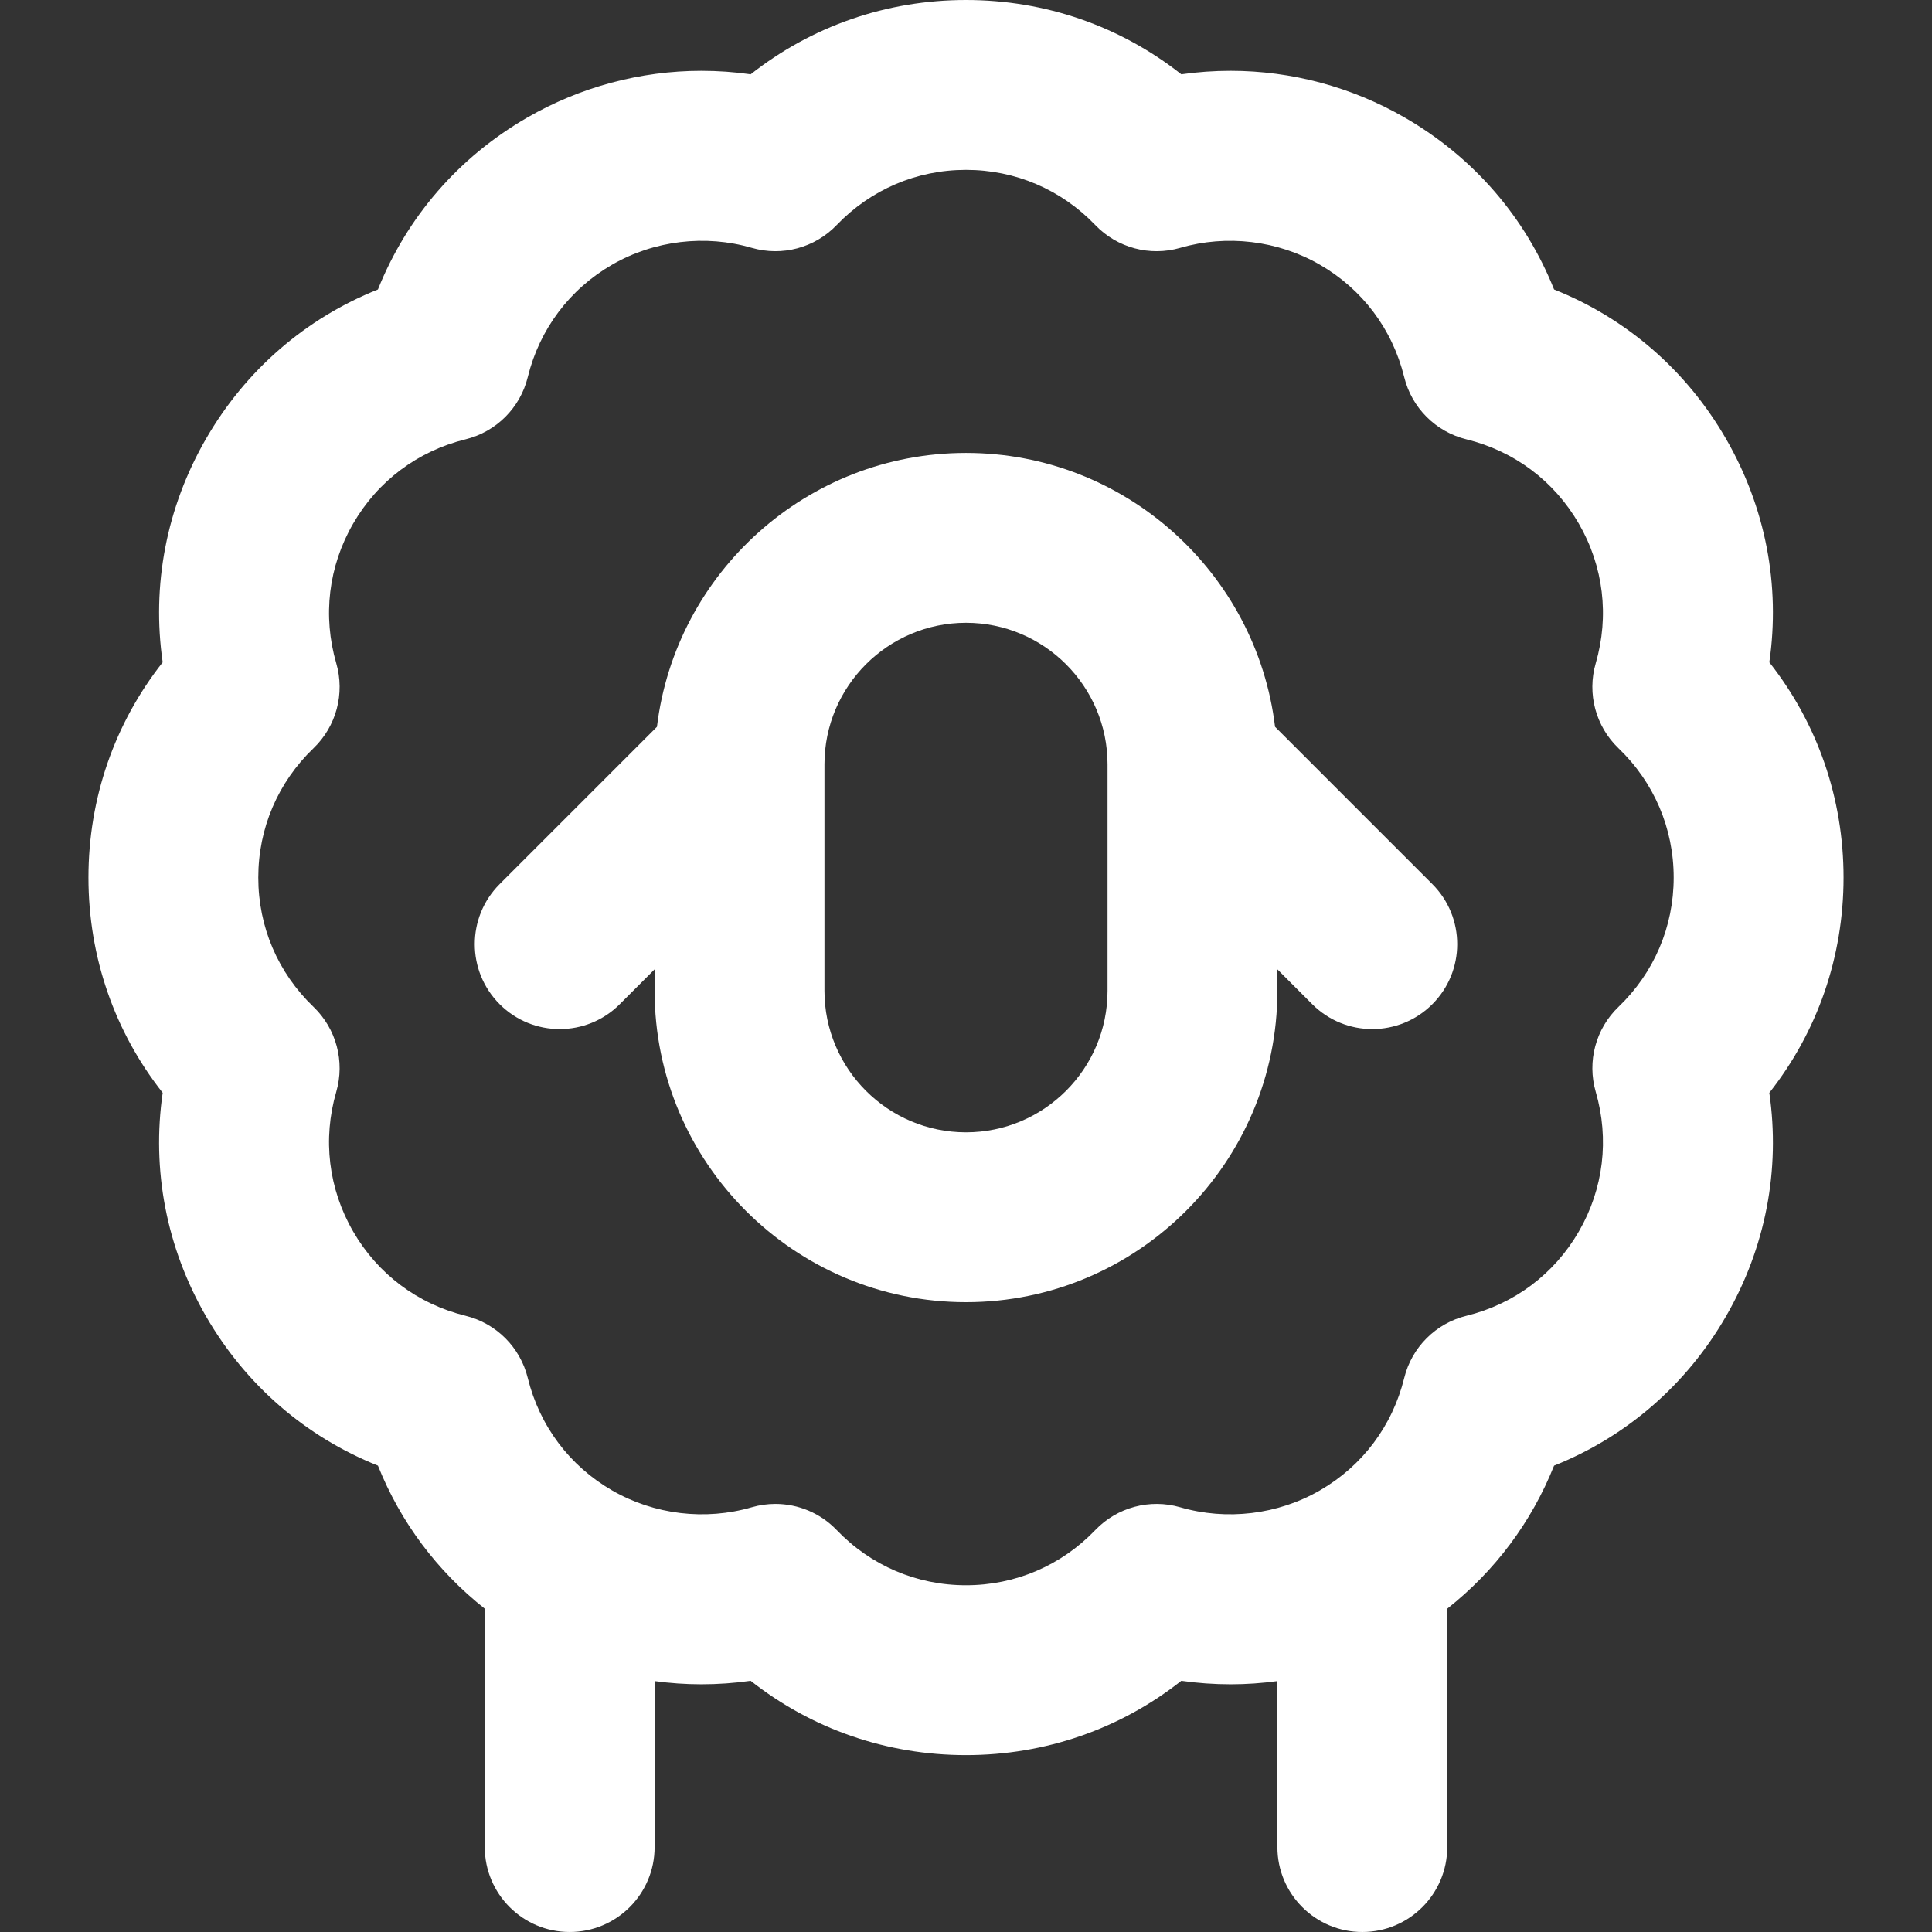
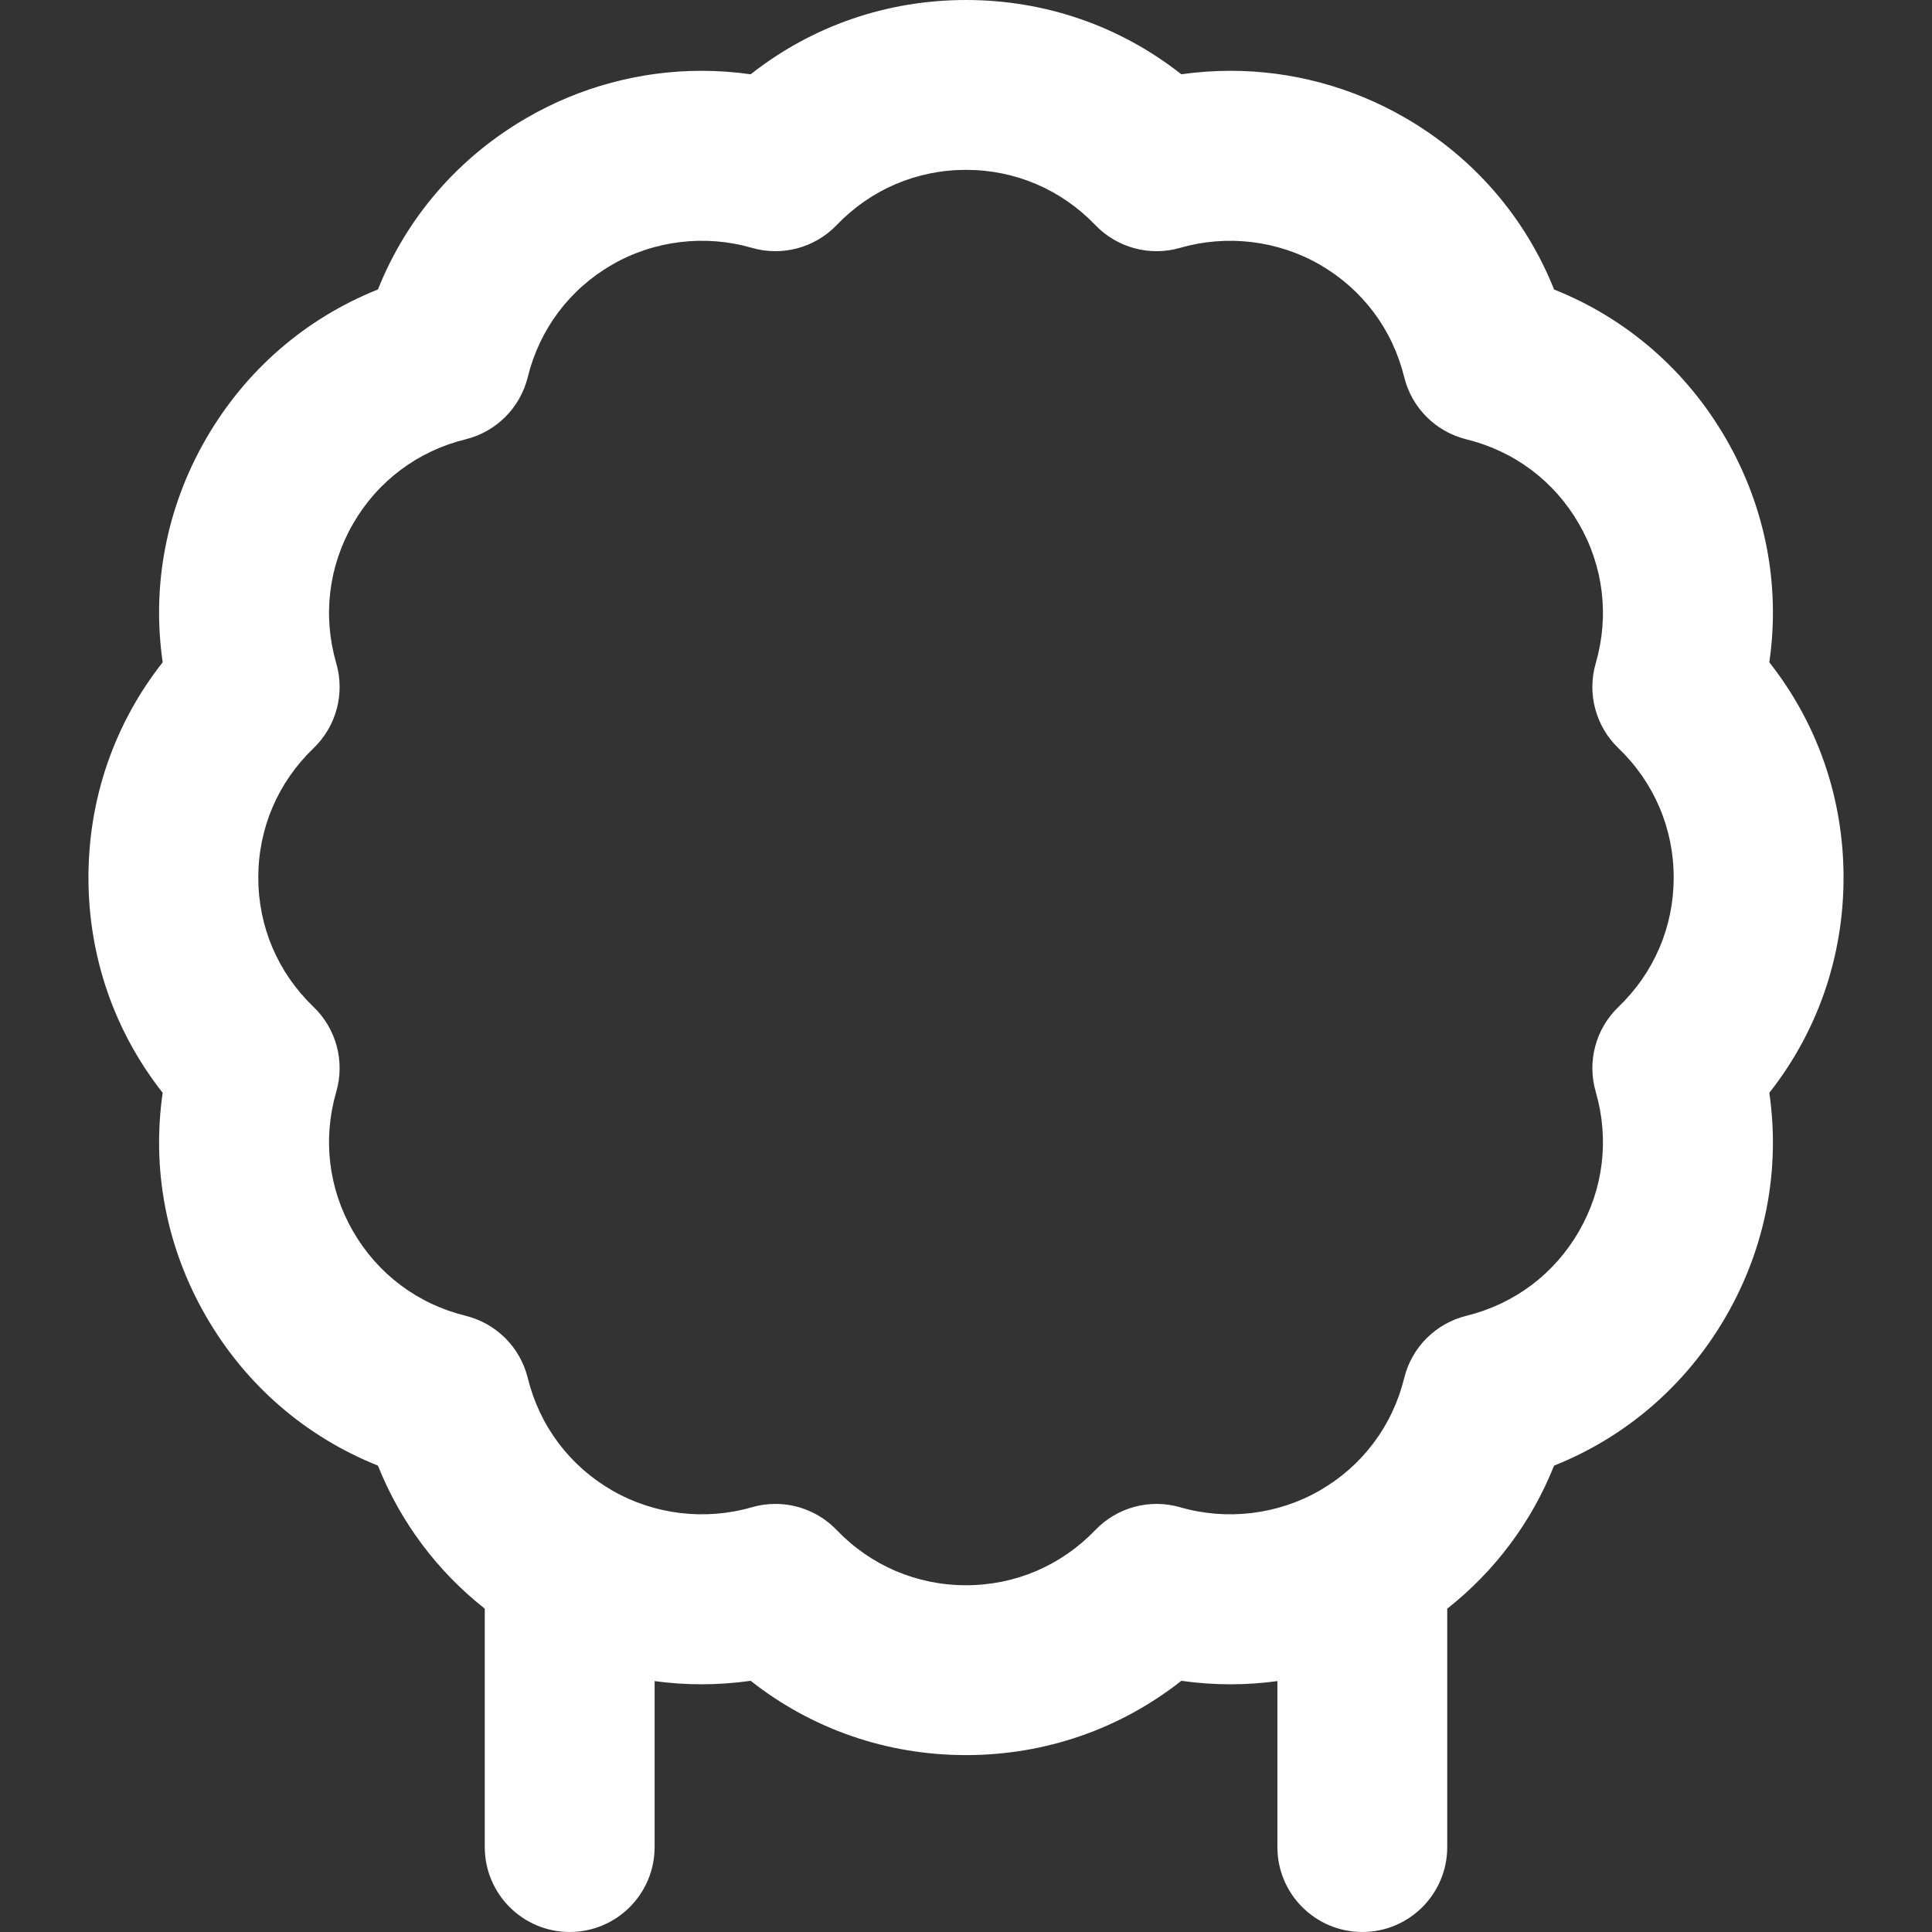
<svg xmlns="http://www.w3.org/2000/svg" version="1.1" id="Layer_1" x="0px" y="0px" viewBox="0 0 512.002 512.002" style="enable-background:new 0 0 512.002 512.002;" xml:space="preserve">
  <rect x="0" y="0" width="512.002" height="512.002" fill="#333333" stroke="none" />
  <style>
path {
	fill: #fff;
}
</style>
  <g>
    <g>
      <path d="M488.562,232.561c0-21.007-6.908-40.845-19.67-57.045c2.953-20.411-0.983-41.042-11.485-59.234    c-10.503-18.194-26.402-31.918-45.558-39.567c-7.649-19.157-21.373-35.055-39.567-45.558    c-14.045-8.108-30.008-12.395-46.161-12.395c-4.374,0-8.734,0.309-13.056,0.923C296.859,6.914,277.015,0,256.001,0    c-21.016,0-40.859,6.914-57.064,19.687c-4.321-0.615-8.684-0.924-13.056-0.924c-16.153,0-32.114,4.285-46.16,12.393    c-18.191,10.503-31.916,26.404-39.565,45.559C80.999,84.364,65.1,98.088,54.596,116.282    c-10.503,18.192-14.437,38.824-11.484,59.234c-12.762,16.201-19.672,36.039-19.672,57.045c0,21.007,6.906,40.842,19.672,57.043    c-2.951,20.411,0.984,41.043,11.486,59.237c10.503,18.192,26.405,31.918,45.559,39.565c5.978,14.971,15.679,27.936,28.311,37.909    v63.179c0,12.429,10.077,22.506,22.506,22.506s22.506-10.077,22.506-22.506V445.51c4.101,0.56,8.243,0.848,12.399,0.848    c4.374,0,8.735-0.309,13.058-0.923c16.204,12.773,36.048,19.687,57.064,19.687s40.859-6.912,57.064-19.687    c4.321,0.615,8.684,0.924,13.056,0.924c0.002,0,0.002,0,0.002,0c4.156,0,8.299-0.288,12.401-0.848v43.984    c0,12.429,10.077,22.506,22.506,22.506s22.506-10.077,22.506-22.506v-63.177c12.632-9.972,22.336-22.941,28.314-37.91    c19.154-7.649,35.055-21.375,45.558-39.567c10.503-18.194,14.44-38.824,11.485-59.235    C481.654,273.406,488.562,253.568,488.562,232.561z M428.919,266.833c-6.041,5.796-8.363,14.468-6.032,22.507    c3.644,12.56,2.059,25.699-4.464,36.997c-6.522,11.297-17.106,19.238-29.807,22.362c-8.131,2-14.479,8.347-16.479,16.477    c-3.124,12.699-11.065,23.286-22.362,29.805c-11.146,6.434-24.678,8.035-36.994,4.464c-8.041-2.333-16.713-0.01-22.51,6.03    c-9.056,9.436-21.228,14.633-34.272,14.633s-25.216-5.197-34.272-14.633c-4.306-4.486-10.198-6.921-16.24-6.921    c-2.092,0-4.201,0.291-6.269,0.891c-12.323,3.574-25.853,1.97-36.994-4.462c-11.295-6.522-19.238-17.109-22.363-29.81    c-2-8.131-8.348-14.477-16.477-16.477c-12.699-3.124-23.285-11.065-29.807-22.36c-6.522-11.298-8.108-24.438-4.464-36.998    c2.332-8.039,0.009-16.711-6.032-22.507c-9.436-9.056-14.632-21.226-14.632-34.271c0-13.043,5.197-25.216,14.633-34.272    c6.041-5.798,8.365-14.47,6.032-22.51c-3.644-12.558-2.06-25.697,4.461-36.992c6.522-11.297,17.109-19.238,29.81-22.363    c8.129-2,14.476-8.347,16.476-16.477c3.125-12.702,11.067-23.288,22.362-29.807c11.145-6.434,24.675-8.035,36.994-4.465    c8.044,2.336,16.714,0.012,22.51-6.03c9.056-9.433,21.227-14.63,34.272-14.63s25.216,5.197,34.272,14.632    c5.796,6.038,14.465,8.36,22.507,6.032c12.32-3.577,25.852-1.97,36.995,4.465c11.297,6.521,19.238,17.106,22.362,29.805    c2,8.131,8.348,14.477,16.477,16.479c12.701,3.125,23.288,11.067,29.808,22.362c6.522,11.298,8.108,24.437,4.465,36.995    c-2.333,8.041-0.009,16.713,6.032,22.509c9.434,9.055,14.63,21.226,14.63,34.272C443.55,245.605,438.354,257.778,428.919,266.833z    " />
    </g>
  </g>
  <g>
    <g>
-       <path d="M379.585,234.297l-41.682-41.685c-4.929-40.83-39.766-72.58-81.902-72.58s-76.973,31.75-81.902,72.58l-41.685,41.685    c-8.789,8.788-8.789,23.039,0,31.828c4.395,4.395,10.155,6.593,15.913,6.593c5.76,0,11.52-2.198,15.913-6.593l9.238-9.238v5.682    c0,45.502,37.019,82.522,82.522,82.522c45.502,0,82.522-37.019,82.522-82.522v-5.682l9.238,9.238    c4.395,4.395,10.155,6.593,15.913,6.593c5.76,0,11.52-2.198,15.913-6.593C388.374,257.337,388.374,243.086,379.585,234.297z     M293.511,262.569c0,20.683-16.827,37.51-37.51,37.51s-37.51-16.827-37.51-37.51v-60.016c0-20.683,16.827-37.51,37.51-37.51    s37.51,16.827,37.51,37.51V262.569z" />
-     </g>
+       </g>
  </g>
</svg>